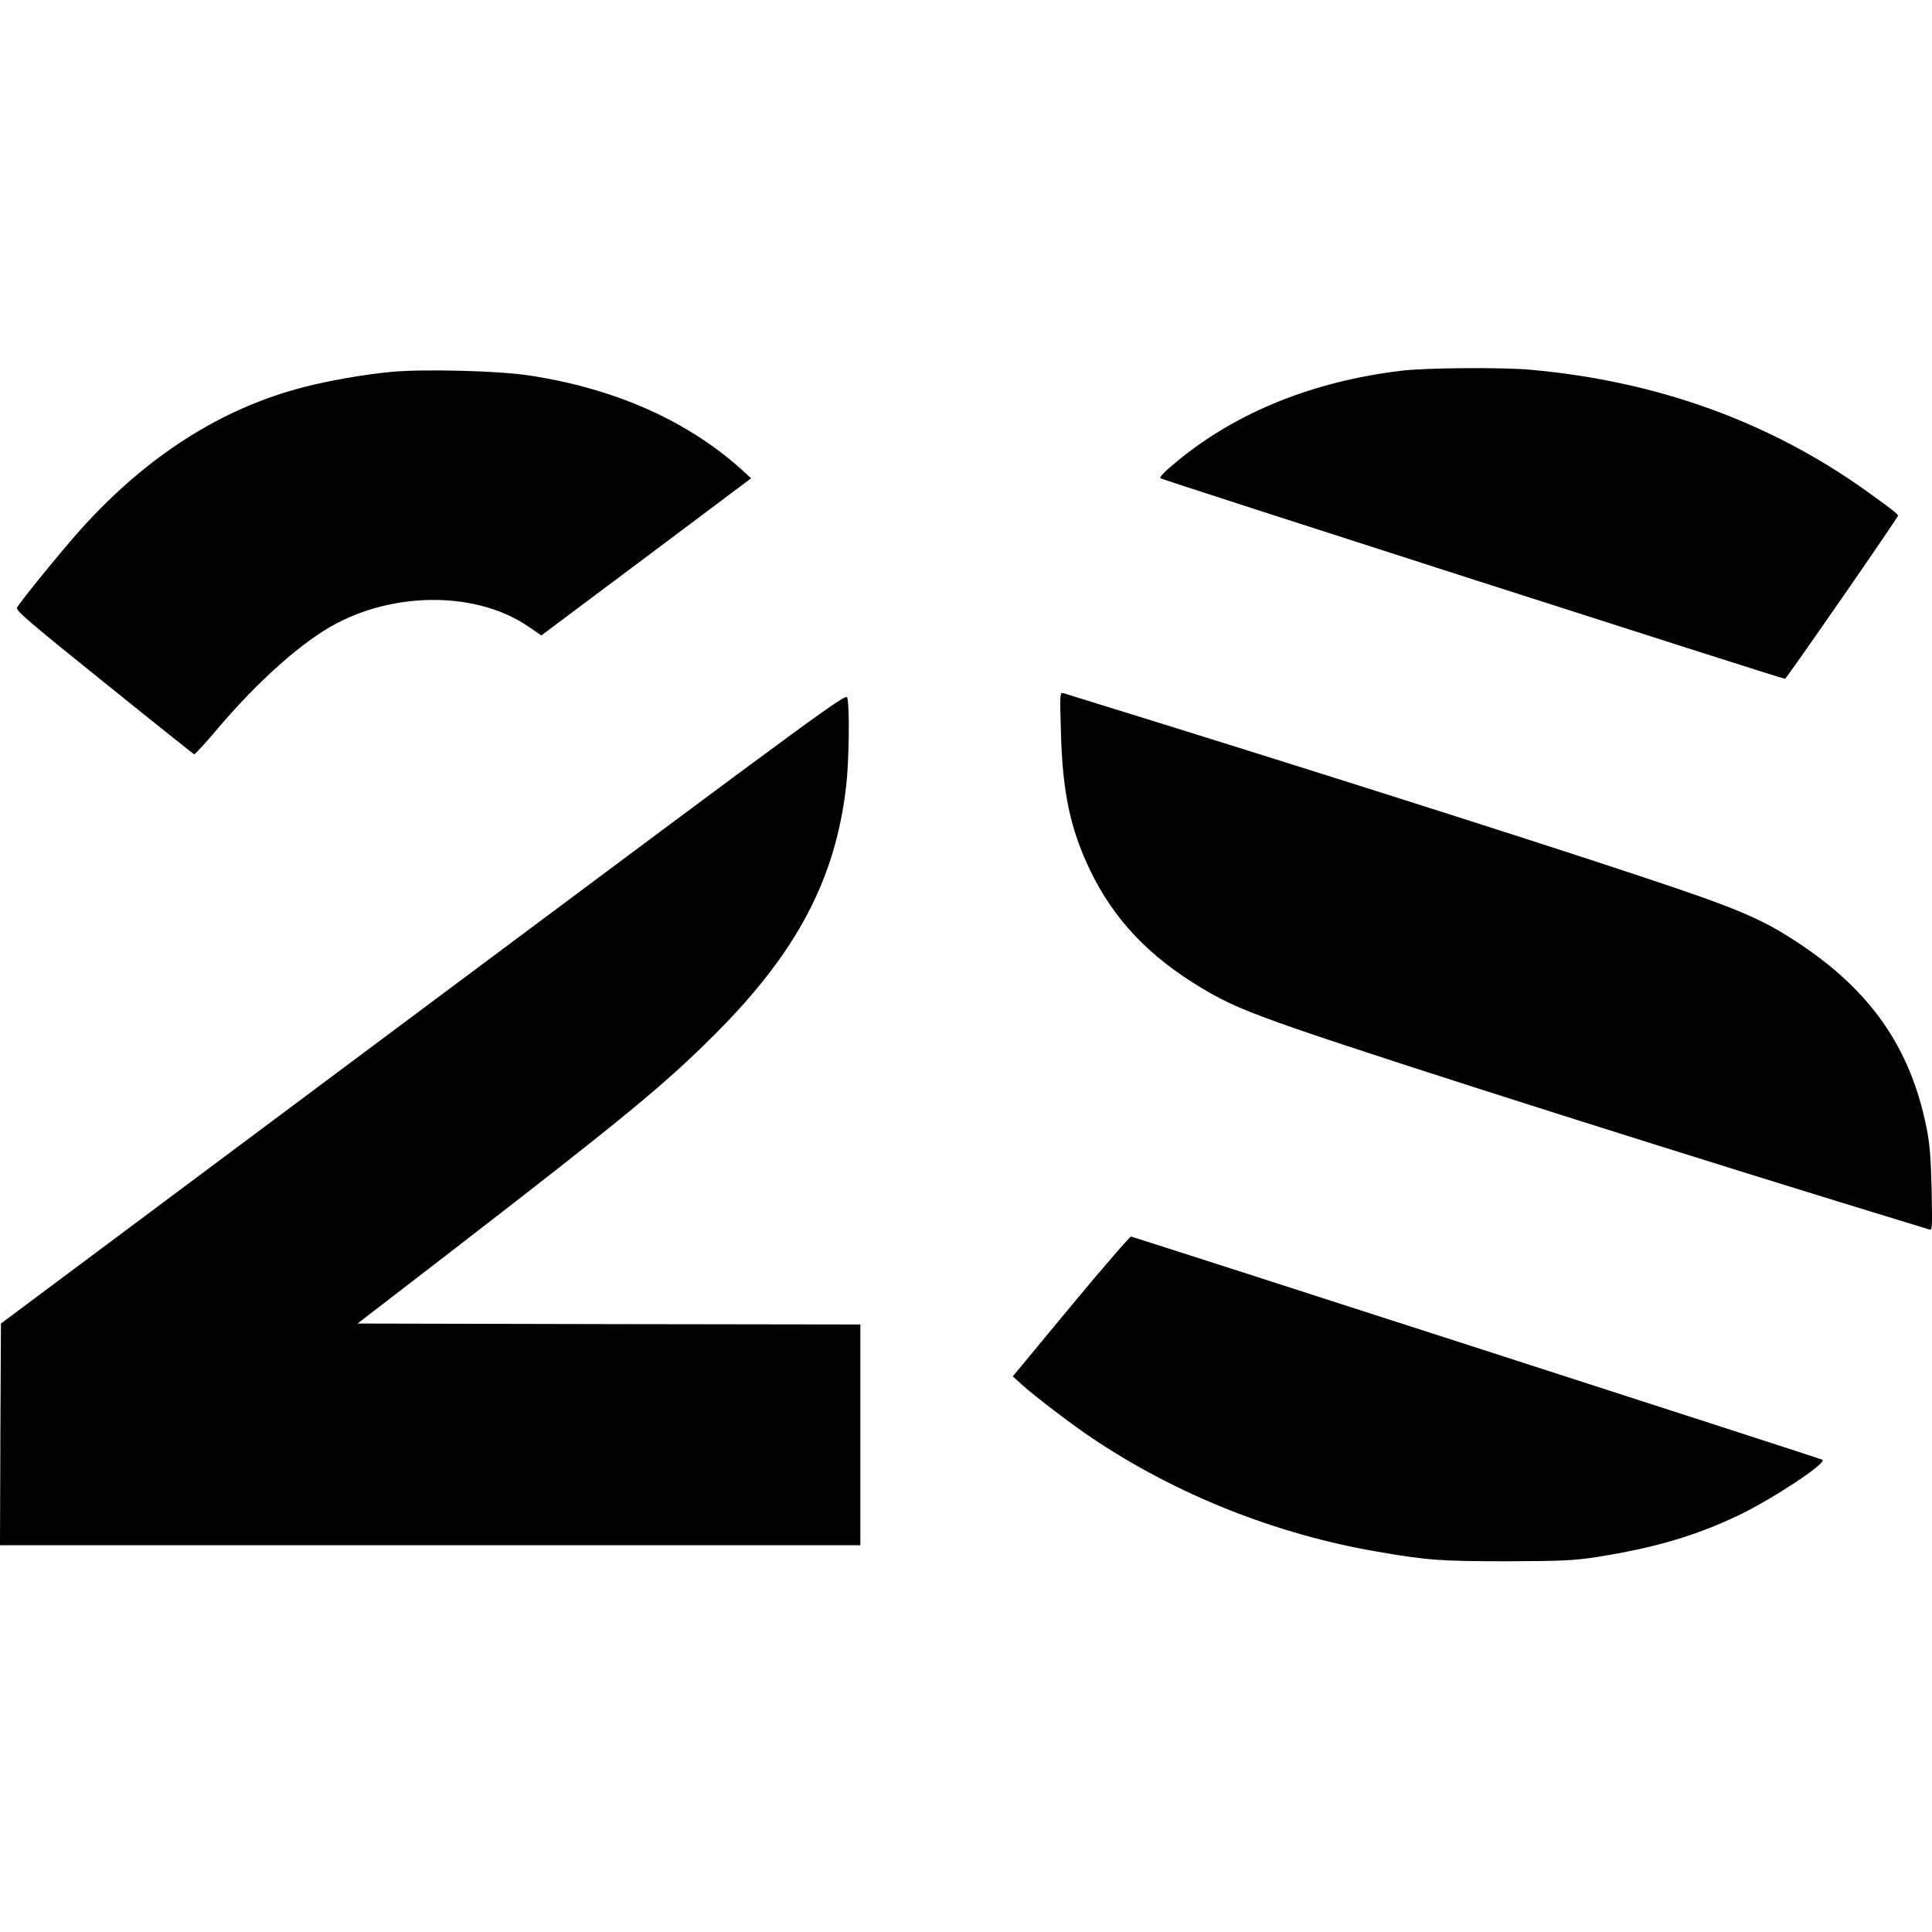
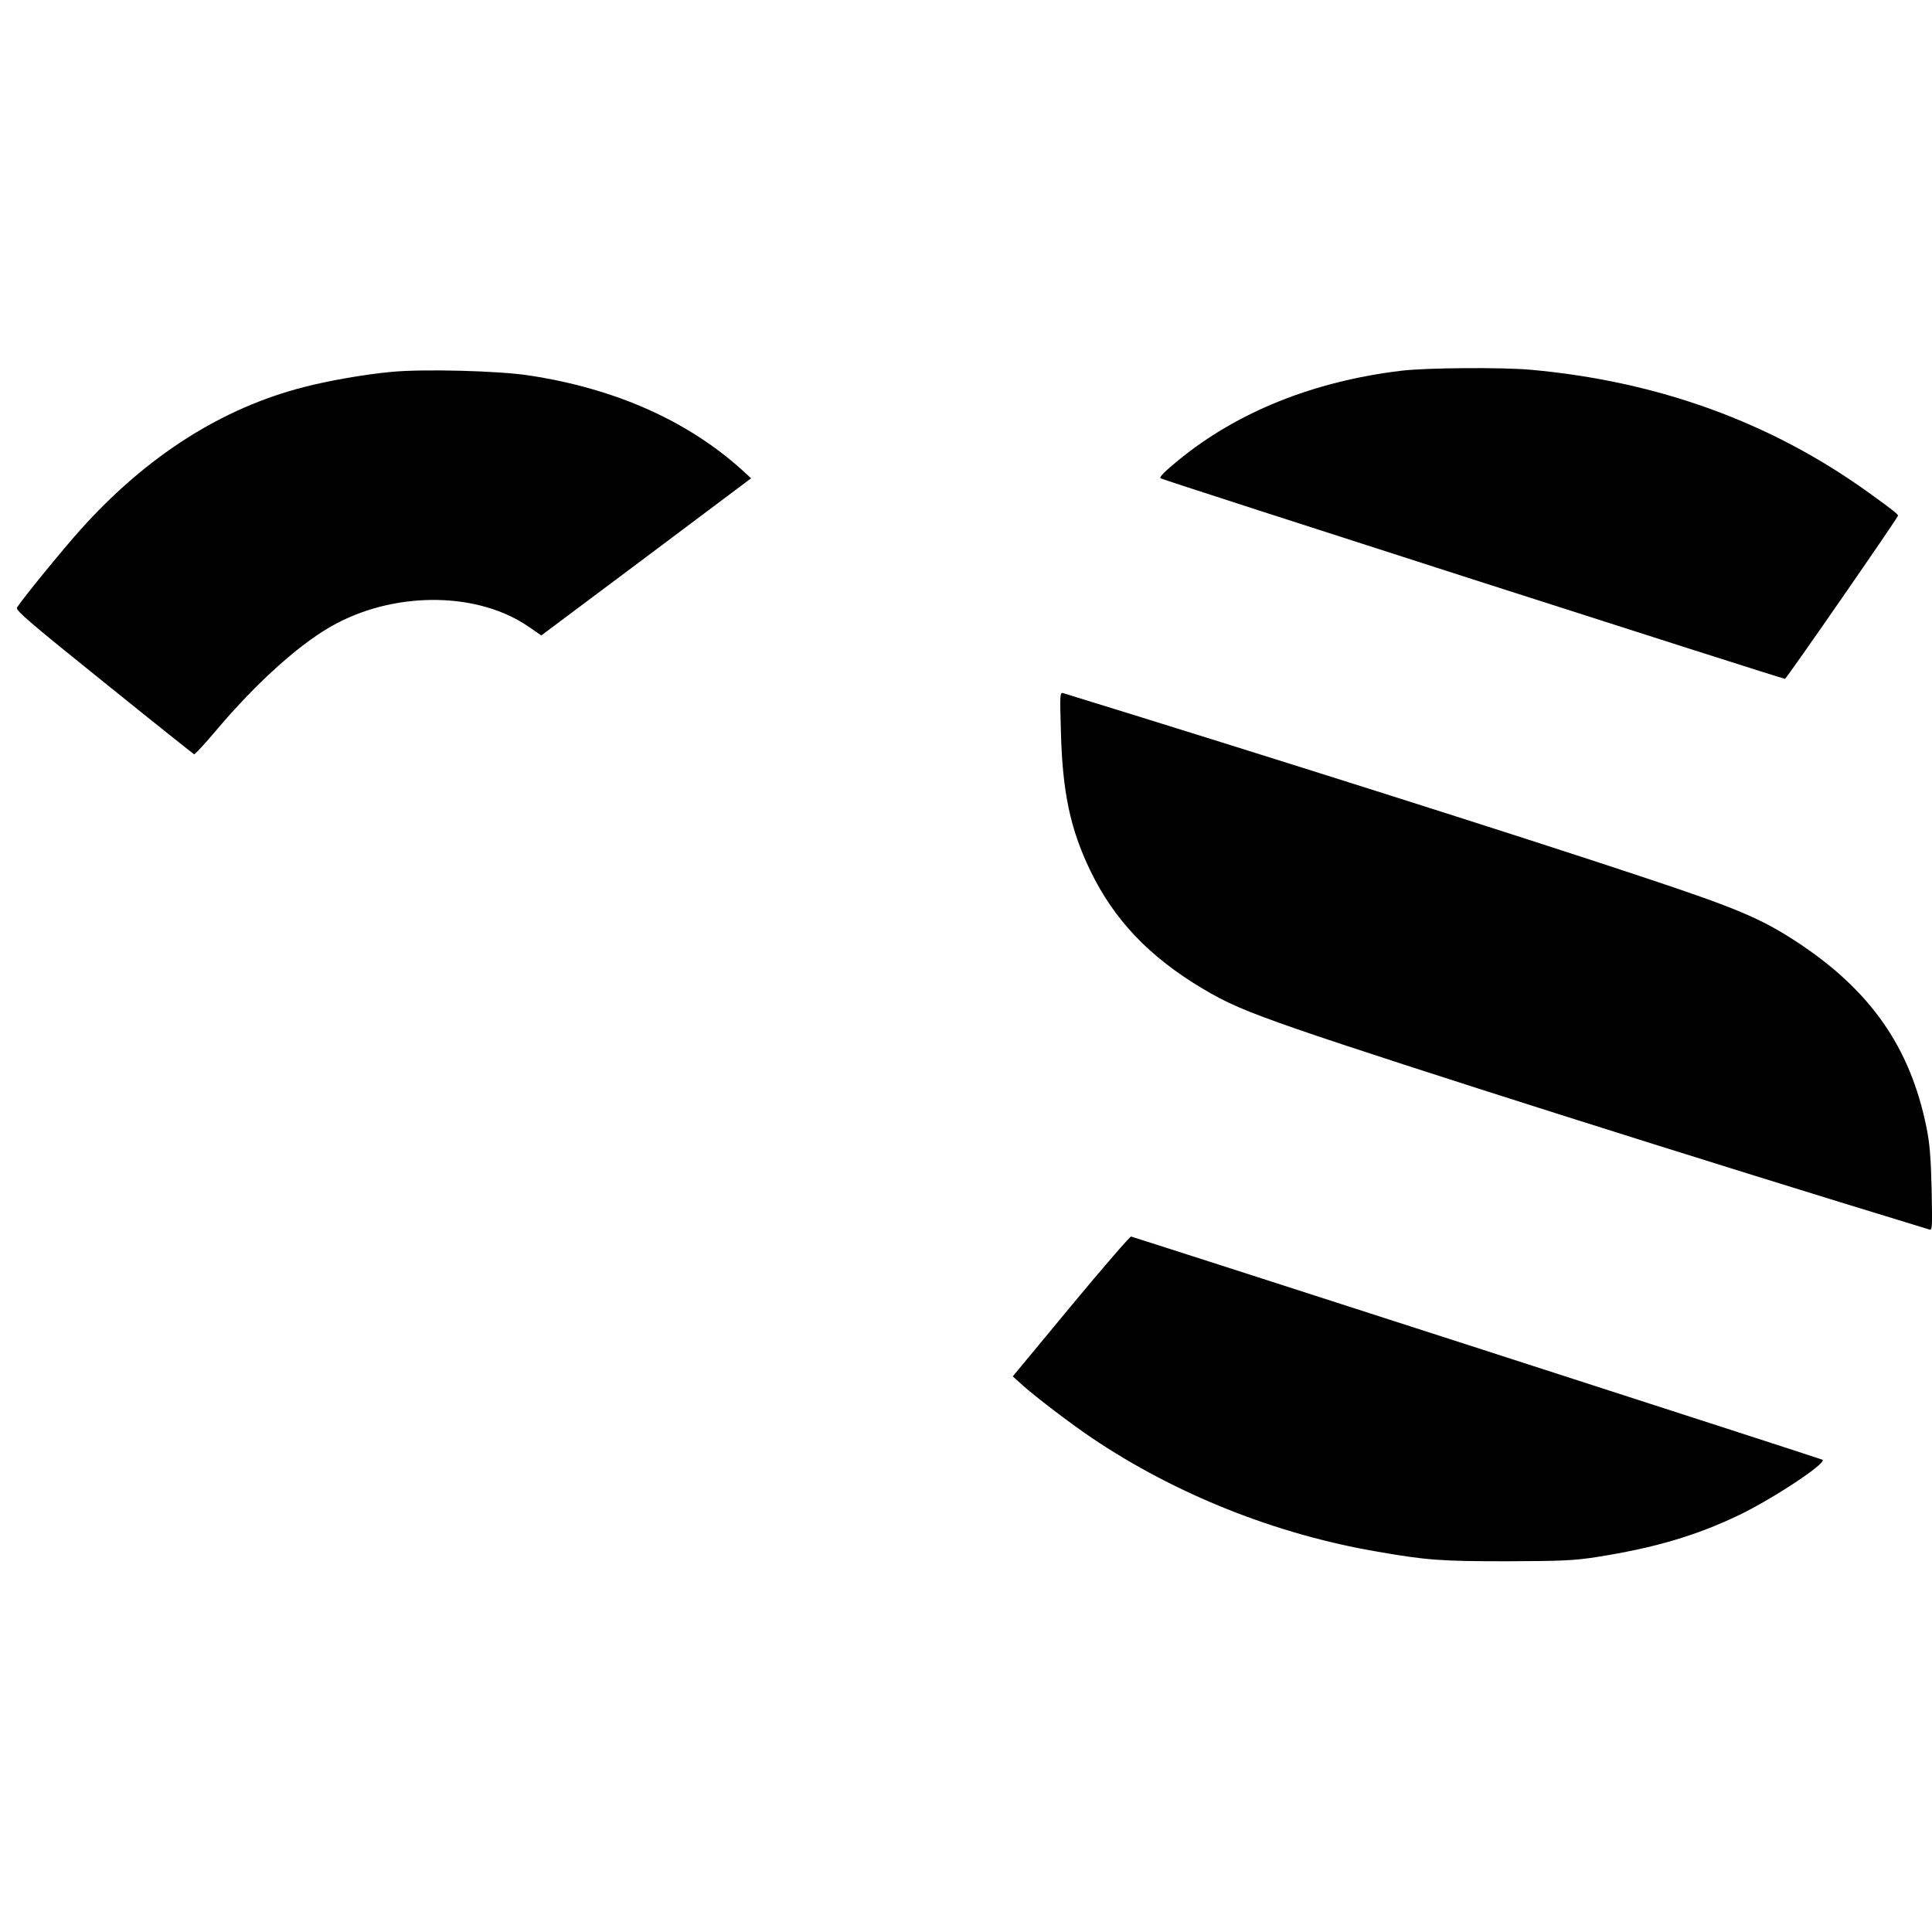
<svg xmlns="http://www.w3.org/2000/svg" version="1.0" width="1024pt" height="1024pt" viewBox="0 0 1024 1024" preserveAspectRatio="xMidYMid meet">
  <g transform="translate(0,1024) scale(0.1,-0.1)" fill="#000000" stroke="none">
    <path d="M7427 8275 c-465 -56 -868 -218 -1181 -474 -74 -61 -102 -89 -95 -96 8 -8 3302 -1066 3310 -1063 9 3 599 855 599 865 0 8 -36 36 -157 123 -517 372 -1114 589 -1788 650 -151 14 -557 11 -688 -5z" />
    <path d="M2075 8269 c-140 -13 -330 -46 -462 -80 -438 -112 -835 -365 -1187 -757 -99 -111 -317 -378 -336 -413 -8 -14 74 -84 461 -395 259 -209 474 -380 478 -382 4 -1 54 53 111 120 225 268 465 481 646 575 329 172 756 163 1019 -21 l64 -44 556 416 556 417 -48 44 c-289 261 -673 432 -1129 501 -160 25 -561 35 -729 19z" />
-     <path d="M2245 4897 l-2240 -1672 -3 -588 -2 -587 2280 0 2280 0 0 585 0 585 -1332 2 -1333 3 505 389 c904 698 1121 876 1386 1141 436 435 642 823 699 1320 15 128 19 415 6 467 -6 25 -86 -33 -2246 -1645z" />
    <path d="M5623 6364 c8 -323 50 -519 156 -739 126 -260 311 -455 592 -623 131 -79 232 -122 499 -215 508 -176 2148 -696 3354 -1063 18 -6 18 2 14 212 -4 170 -10 243 -27 327 -86 427 -298 730 -691 987 -189 123 -314 176 -817 343 -639 213 -1993 642 -3067 973 -18 6 -19 -1 -13 -202z" />
    <path d="M5676 3317 l-308 -372 53 -48 c68 -61 260 -207 364 -277 447 -301 977 -512 1515 -604 264 -46 339 -51 690 -51 291 1 353 4 470 22 311 49 528 113 760 224 179 87 460 272 440 292 -4 4 -3583 1159 -3665 1183 -5 2 -149 -164 -319 -369z" />
  </g>
</svg>